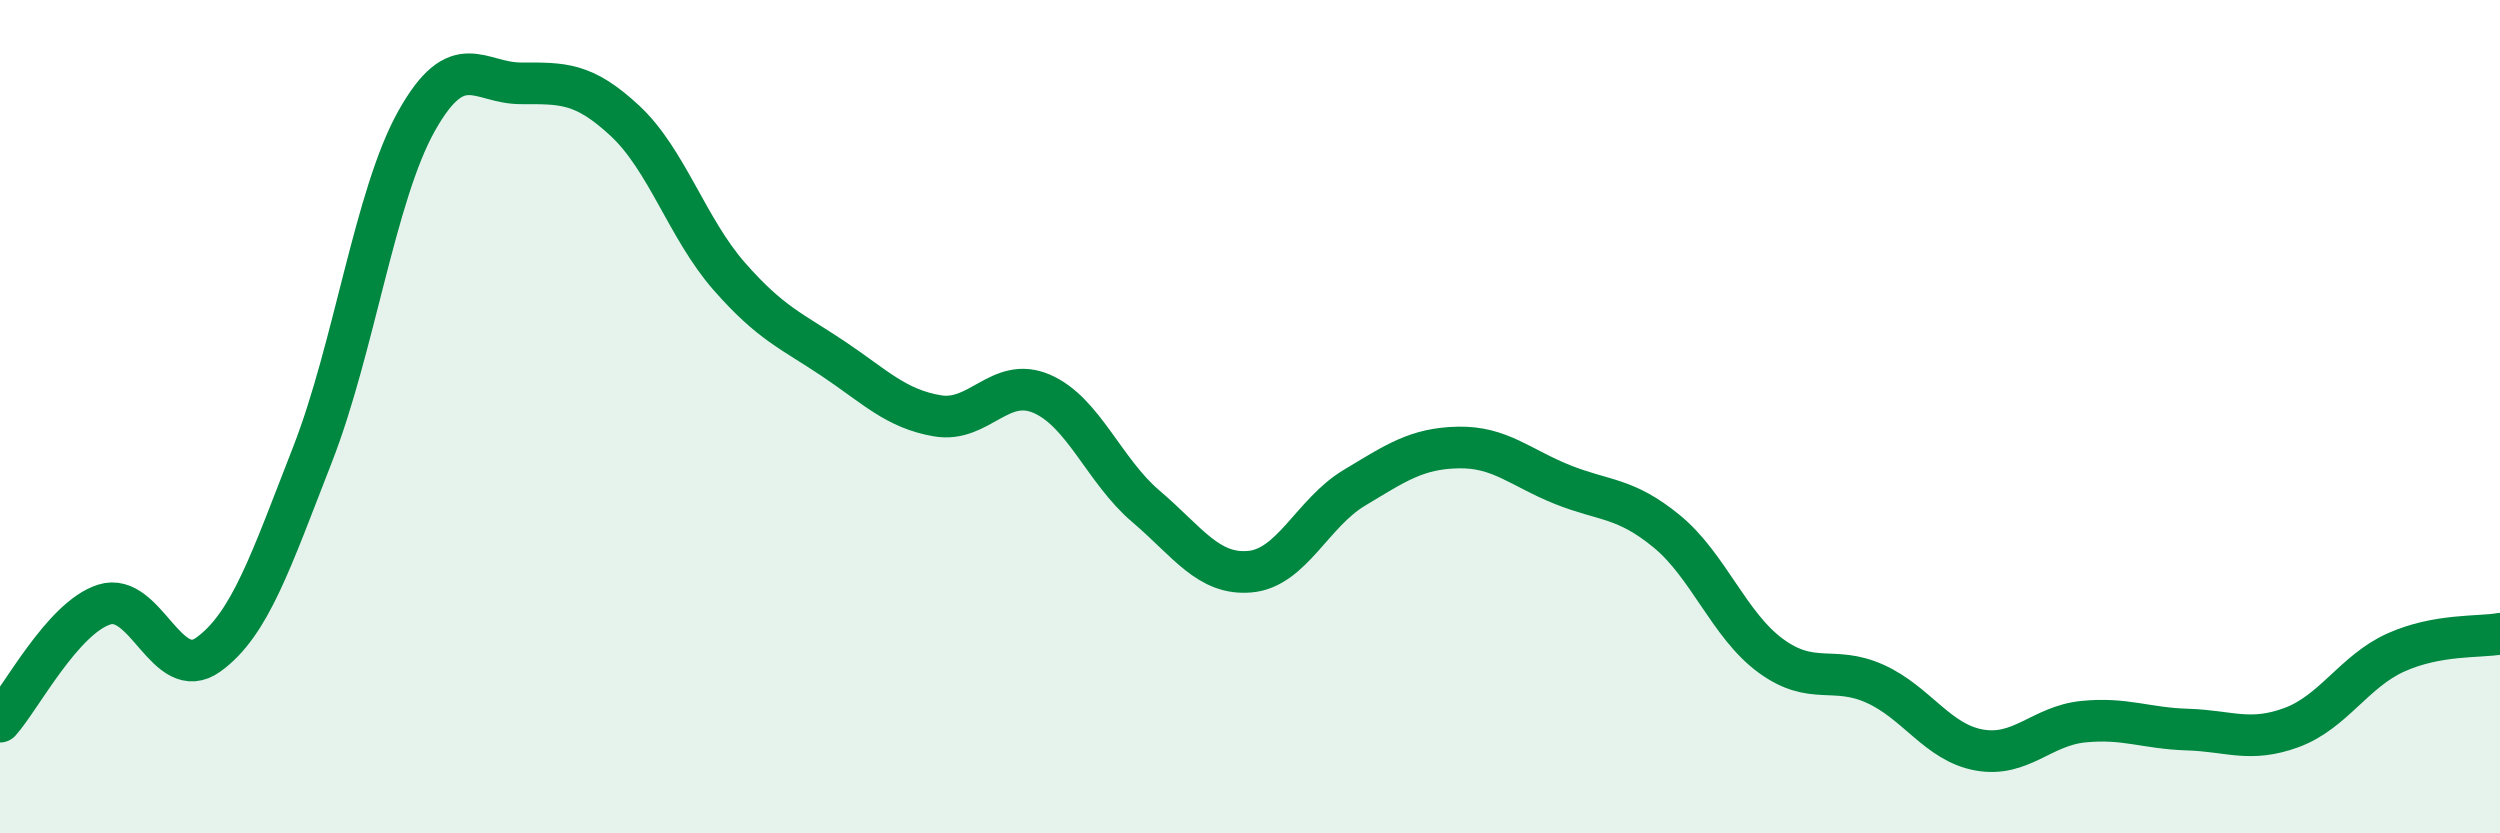
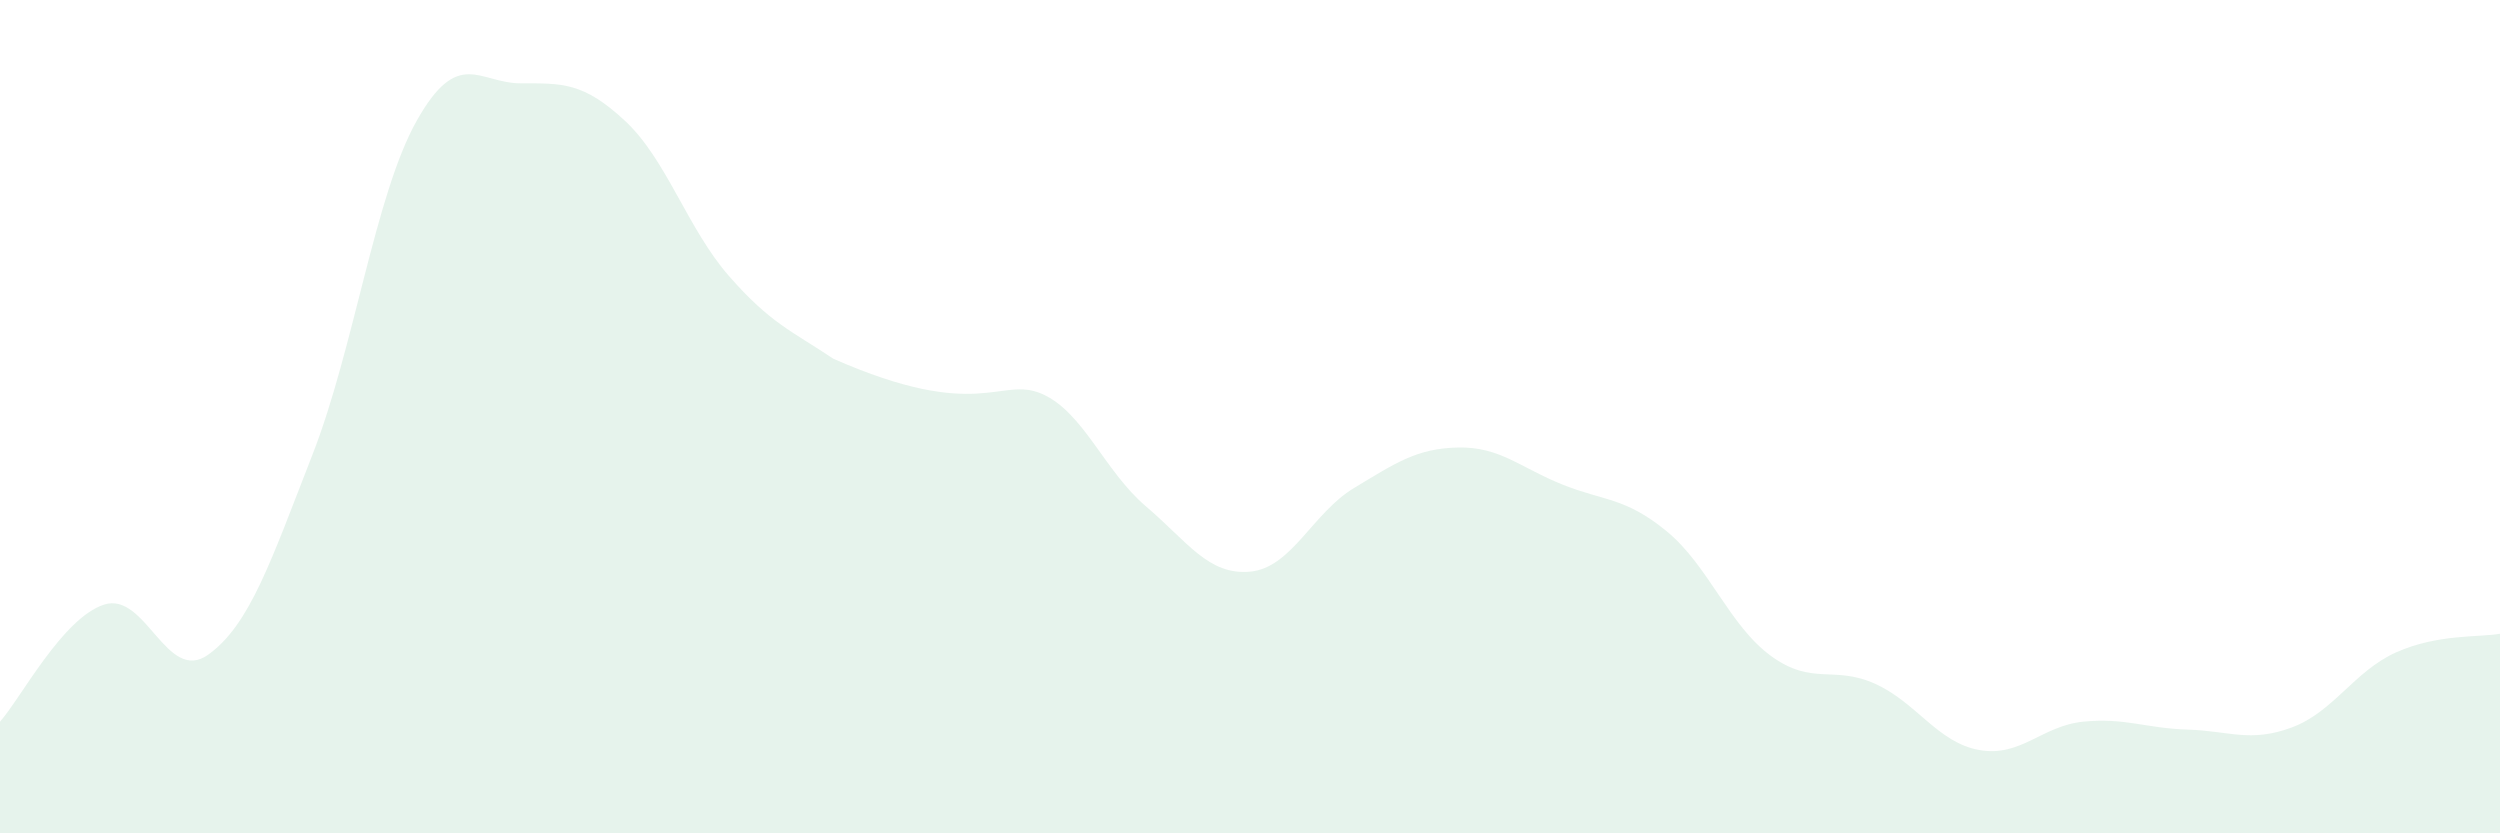
<svg xmlns="http://www.w3.org/2000/svg" width="60" height="20" viewBox="0 0 60 20">
-   <path d="M 0,17.32 C 0.5,16.76 1.5,14.83 2.5,14.51 C 3.5,14.19 4,16.43 5,15.71 C 6,14.99 6.5,13.47 7.5,10.91 C 8.5,8.35 9,4.68 10,2.9 C 11,1.12 11.5,2 12.5,2 C 13.5,2 14,1.97 15,2.9 C 16,3.83 16.5,5.49 17.5,6.63 C 18.5,7.77 19,7.94 20,8.61 C 21,9.28 21.5,9.81 22.5,9.98 C 23.5,10.15 24,9.02 25,9.45 C 26,9.88 26.5,11.3 27.5,12.15 C 28.5,13 29,13.81 30,13.72 C 31,13.63 31.5,12.31 32.5,11.71 C 33.5,11.11 34,10.76 35,10.74 C 36,10.72 36.5,11.23 37.5,11.63 C 38.5,12.03 39,11.93 40,12.75 C 41,13.57 41.5,15.01 42.5,15.74 C 43.5,16.47 44,15.96 45,16.41 C 46,16.86 46.5,17.82 47.5,18 C 48.5,18.18 49,17.42 50,17.32 C 51,17.22 51.5,17.48 52.5,17.51 C 53.5,17.54 54,17.83 55,17.46 C 56,17.09 56.5,16.11 57.5,15.66 C 58.5,15.21 59.5,15.3 60,15.21L60 20L0 20Z" fill="#008740" opacity="0.1" stroke-linecap="round" stroke-linejoin="round" />
-   <path d="M 0,17.32 C 0.5,16.76 1.5,14.83 2.5,14.51 C 3.5,14.19 4,16.43 5,15.71 C 6,14.99 6.5,13.47 7.5,10.91 C 8.5,8.35 9,4.68 10,2.9 C 11,1.12 11.5,2 12.5,2 C 13.5,2 14,1.97 15,2.9 C 16,3.83 16.5,5.49 17.5,6.63 C 18.5,7.77 19,7.94 20,8.61 C 21,9.28 21.5,9.81 22.5,9.98 C 23.5,10.15 24,9.02 25,9.45 C 26,9.88 26.5,11.3 27.5,12.15 C 28.5,13 29,13.81 30,13.72 C 31,13.63 31.5,12.31 32.5,11.71 C 33.5,11.11 34,10.76 35,10.74 C 36,10.72 36.5,11.23 37.5,11.63 C 38.5,12.03 39,11.93 40,12.75 C 41,13.57 41.5,15.01 42.5,15.74 C 43.5,16.47 44,15.96 45,16.41 C 46,16.86 46.5,17.82 47.5,18 C 48.5,18.18 49,17.42 50,17.32 C 51,17.22 51.5,17.48 52.5,17.51 C 53.5,17.54 54,17.83 55,17.46 C 56,17.09 56.5,16.11 57.5,15.66 C 58.5,15.21 59.5,15.3 60,15.21" stroke="#008740" stroke-width="1" fill="none" stroke-linecap="round" stroke-linejoin="round" />
+   <path d="M 0,17.32 C 0.5,16.76 1.5,14.83 2.5,14.51 C 3.5,14.19 4,16.43 5,15.71 C 6,14.99 6.5,13.47 7.5,10.91 C 8.5,8.35 9,4.68 10,2.9 C 11,1.12 11.5,2 12.5,2 C 13.5,2 14,1.97 15,2.9 C 16,3.83 16.5,5.49 17.5,6.63 C 18.5,7.77 19,7.94 20,8.61 C 23.5,10.15 24,9.02 25,9.45 C 26,9.88 26.5,11.3 27.5,12.15 C 28.5,13 29,13.81 30,13.72 C 31,13.63 31.5,12.31 32.5,11.71 C 33.5,11.11 34,10.76 35,10.74 C 36,10.72 36.5,11.23 37.5,11.63 C 38.5,12.03 39,11.93 40,12.75 C 41,13.57 41.5,15.01 42.5,15.74 C 43.5,16.47 44,15.96 45,16.41 C 46,16.86 46.5,17.82 47.5,18 C 48.5,18.18 49,17.42 50,17.32 C 51,17.22 51.5,17.48 52.5,17.51 C 53.5,17.54 54,17.83 55,17.46 C 56,17.09 56.5,16.11 57.5,15.66 C 58.5,15.21 59.5,15.3 60,15.21L60 20L0 20Z" fill="#008740" opacity="0.1" stroke-linecap="round" stroke-linejoin="round" />
</svg>